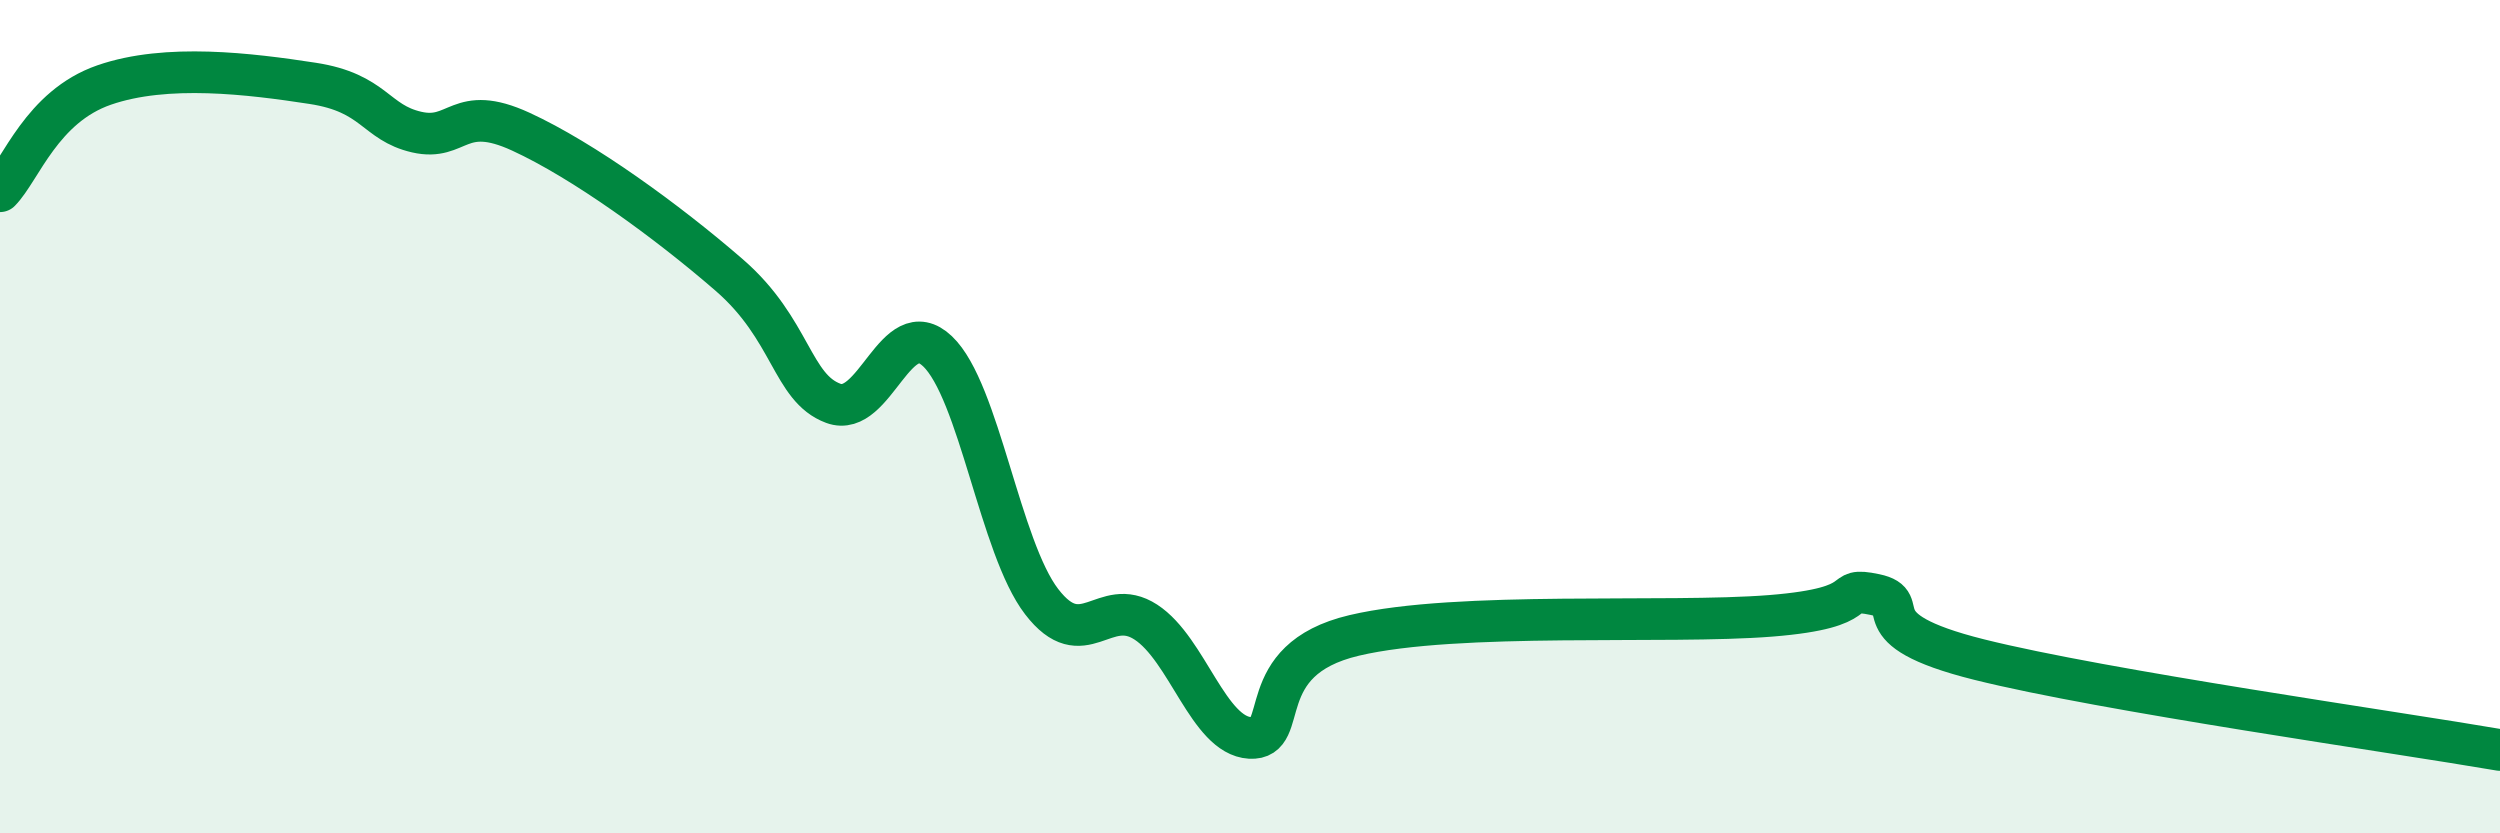
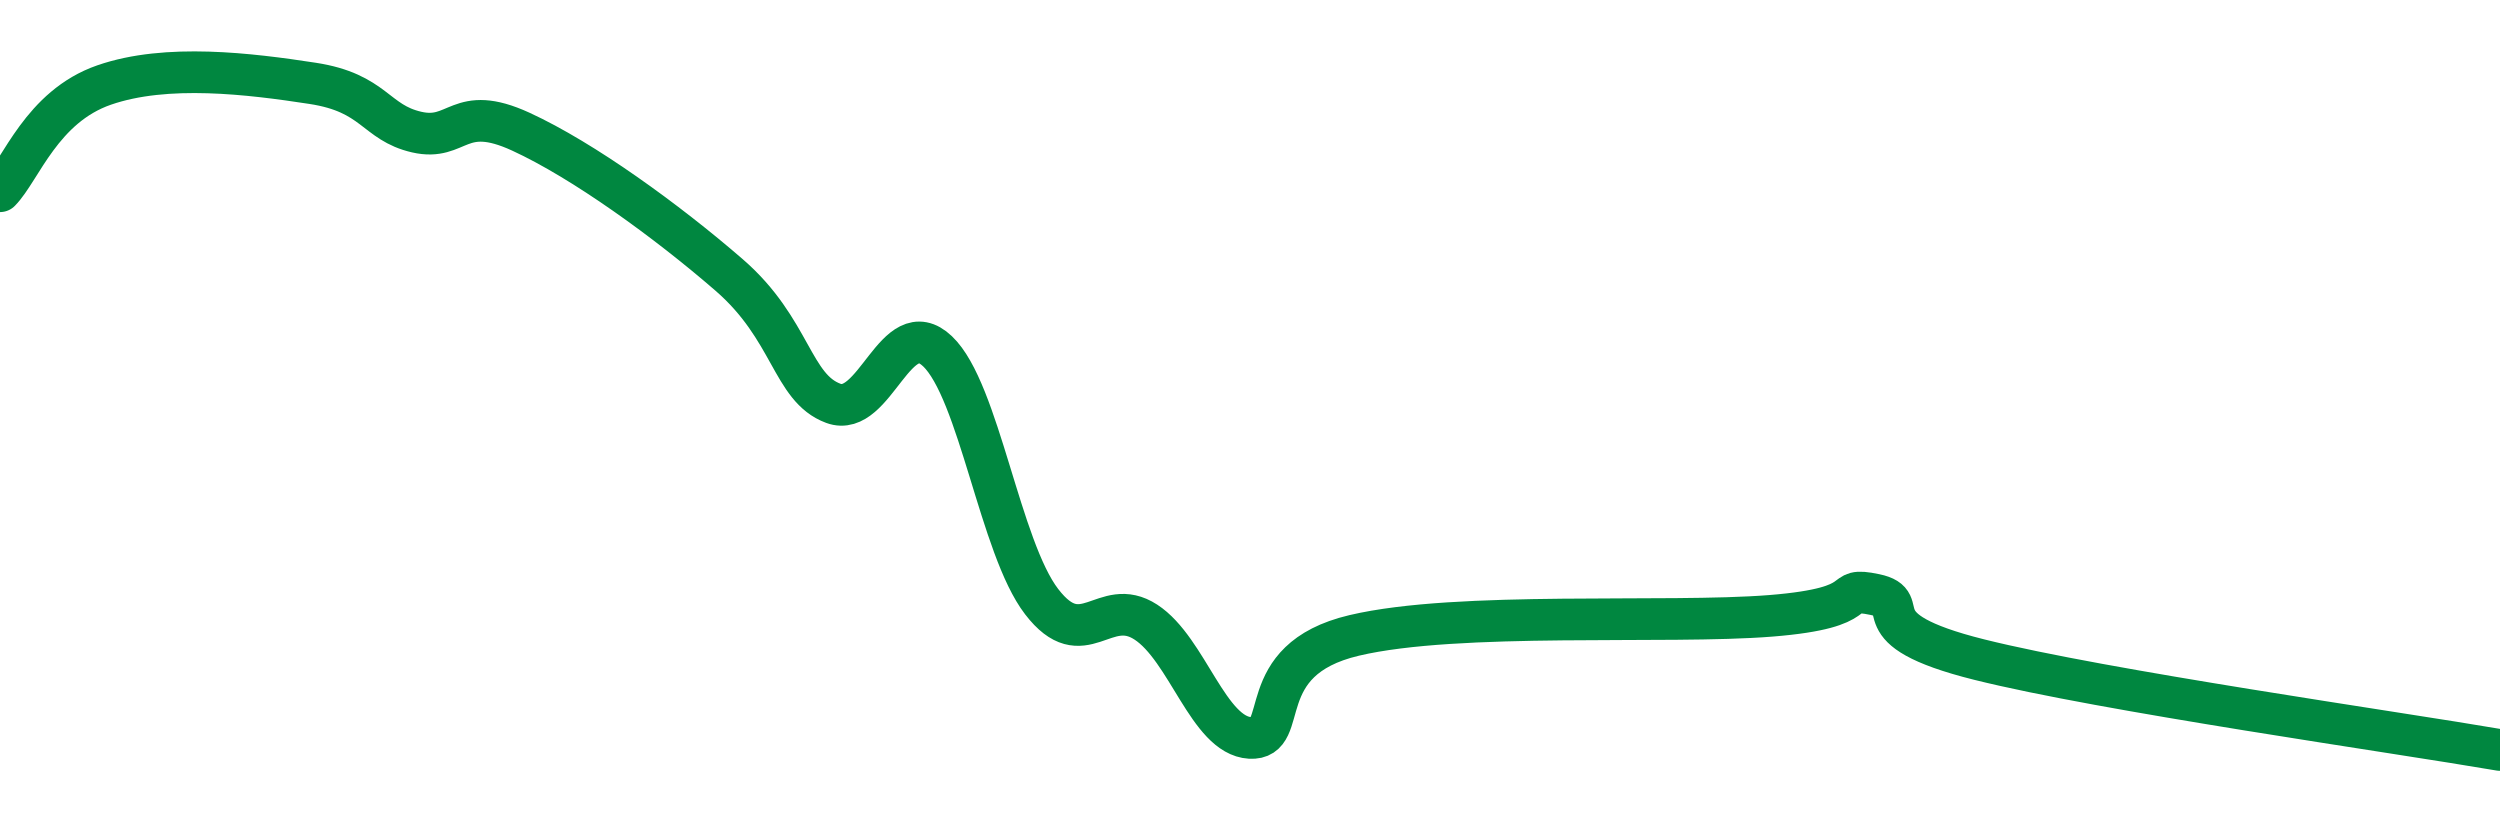
<svg xmlns="http://www.w3.org/2000/svg" width="60" height="20" viewBox="0 0 60 20">
-   <path d="M 0,4.59 C 0.5,4.08 1,2.56 2.5,2.04 C 4,1.52 6,1.77 7.5,2 C 9,2.23 9,2.94 10,3.17 C 11,3.4 11,2.47 12.5,3.16 C 14,3.85 16,5.3 17.5,6.6 C 19,7.9 19,9.31 20,9.68 C 21,10.05 21.5,7.48 22.5,8.43 C 23.5,9.38 24,13.14 25,14.44 C 26,15.74 26.5,14.28 27.5,14.93 C 28.5,15.58 29,17.65 30,17.71 C 31,17.77 30,15.84 32.5,15.25 C 35,14.66 40,14.98 42.5,14.78 C 45,14.58 44,14.06 45,14.27 C 46,14.48 44.5,15.08 47.5,15.83 C 50.5,16.58 57.5,17.57 60,18L60 20L0 20Z" fill="#008740" opacity="0.1" stroke-linecap="round" stroke-linejoin="round" />
  <path d="M 0,4.59 C 0.5,4.08 1,2.56 2.5,2.04 C 4,1.52 6,1.77 7.5,2 C 9,2.23 9,2.94 10,3.17 C 11,3.4 11,2.47 12.5,3.16 C 14,3.85 16,5.3 17.5,6.6 C 19,7.9 19,9.31 20,9.68 C 21,10.05 21.5,7.48 22.5,8.43 C 23.5,9.38 24,13.14 25,14.44 C 26,15.74 26.5,14.28 27.5,14.93 C 28.5,15.58 29,17.65 30,17.71 C 31,17.77 30,15.84 32.5,15.25 C 35,14.66 40,14.98 42.5,14.78 C 45,14.58 44,14.06 45,14.27 C 46,14.48 44.5,15.08 47.5,15.83 C 50.5,16.58 57.5,17.57 60,18" stroke="#008740" stroke-width="1" fill="none" stroke-linecap="round" stroke-linejoin="round" />
</svg>